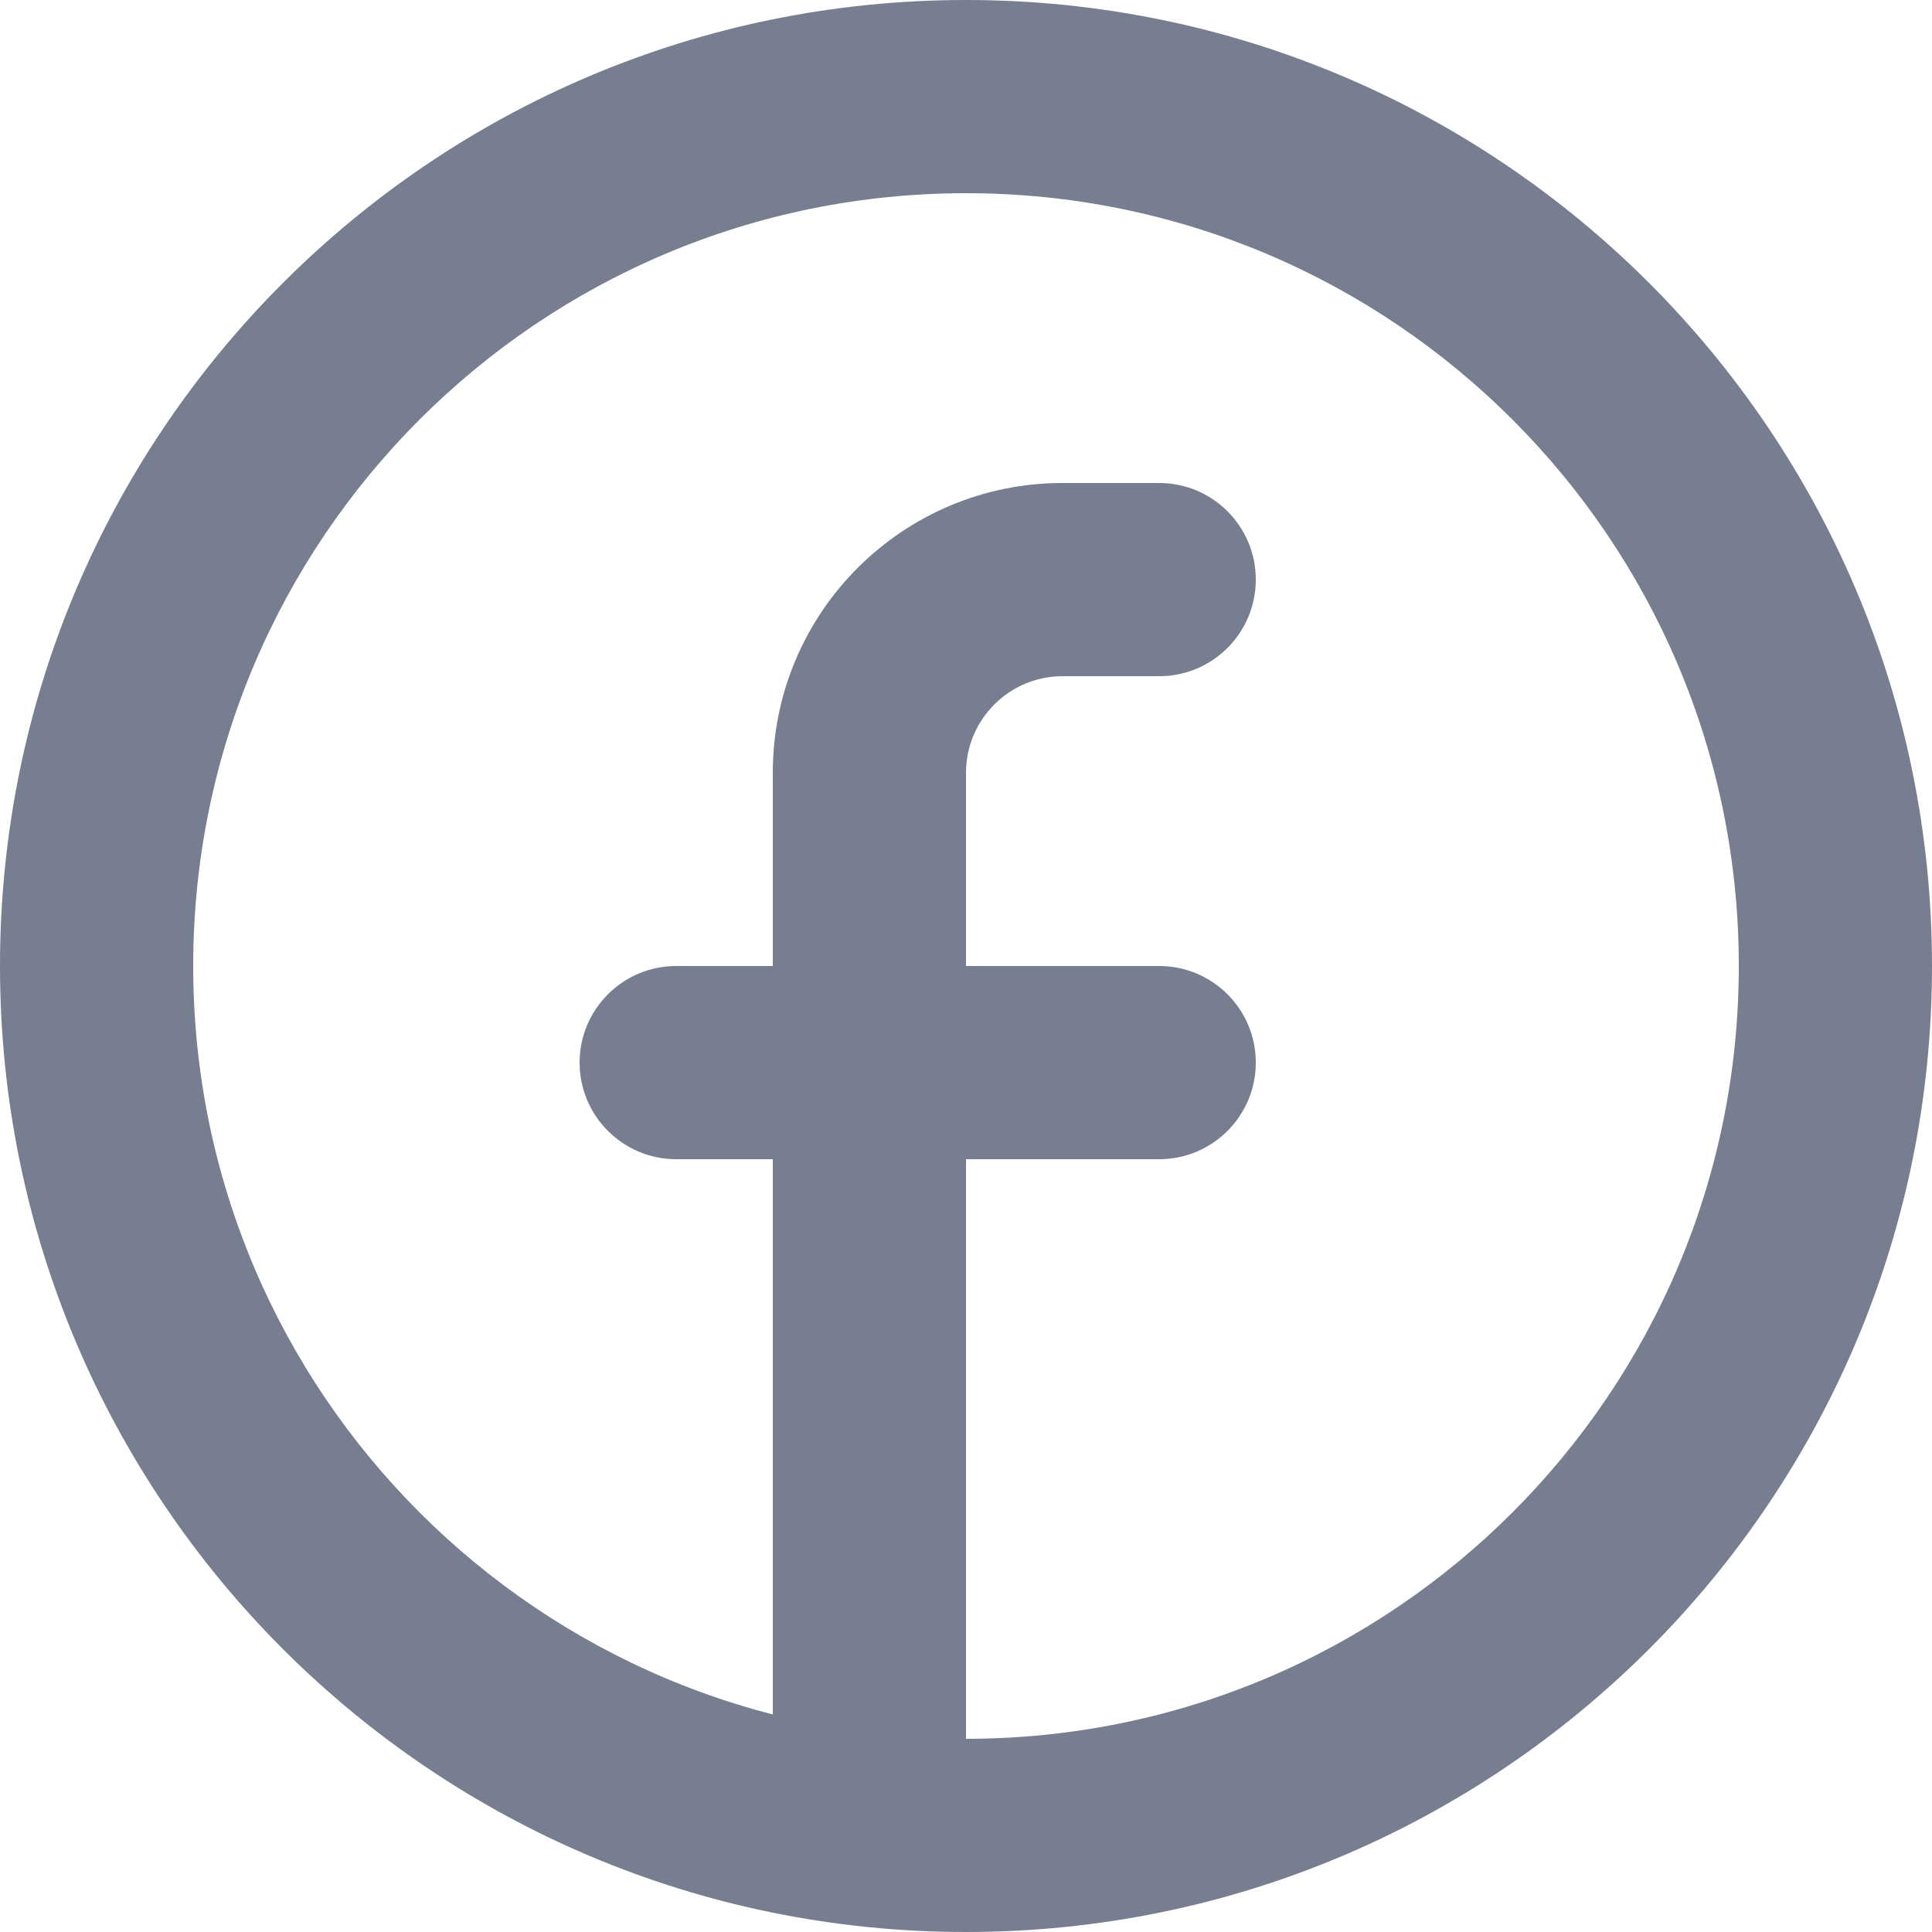
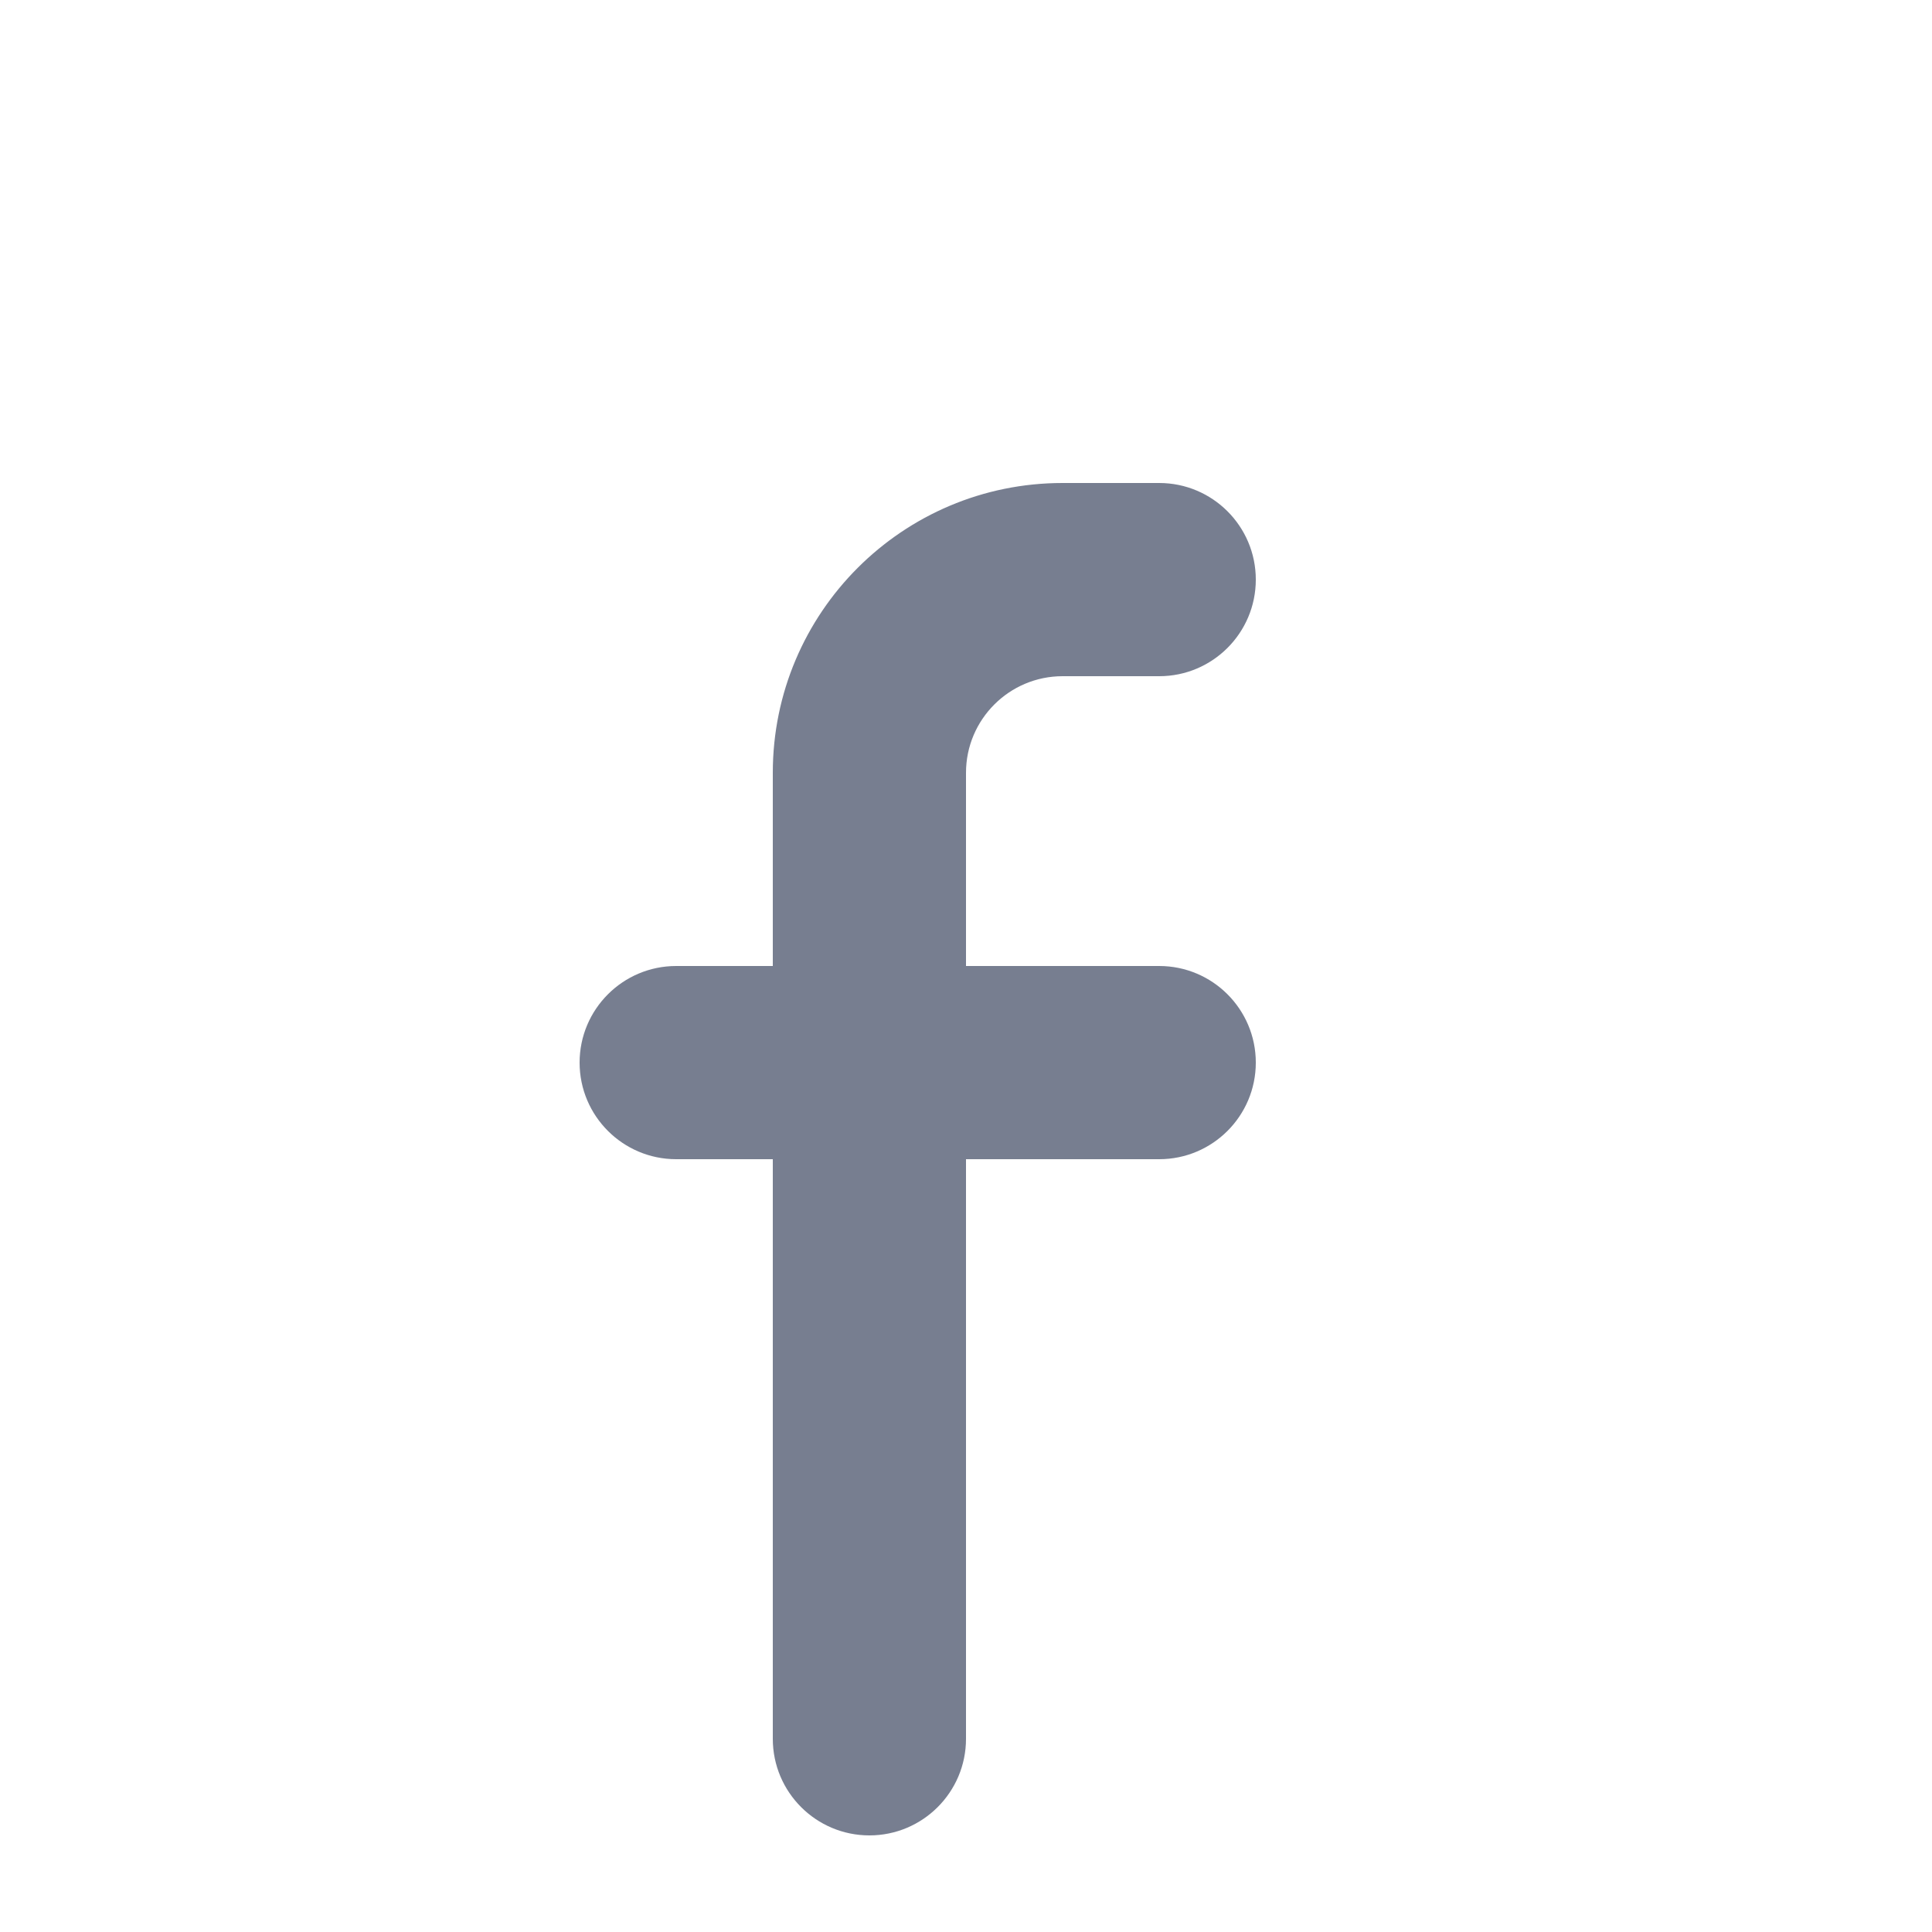
<svg xmlns="http://www.w3.org/2000/svg" width="20px" height="20px" viewBox="0 0 20 20" version="1.1">
  <title>Group</title>
  <g id="⚙️Components" stroke="none" stroke-width="1" fill="none" fill-rule="evenodd">
    <g id="Icons/Facebook/Line" transform="translate(-2, -2)" fill="#777E90">
      <g id="Group" transform="translate(2, 2)">
-         <path d="M18,10 C18,5.582 14.418,2 10,2 C5.582,2 2,5.582 2,10 C2,14.418 5.582,18 10,18 C14.418,18 18,14.418 18,10 Z M20,10 C20,4.477 15.523,0 10,0 C4.477,0 0,4.477 0,10 C0,15.523 4.477,20 10,20 C15.523,20 20,15.523 20,10 Z" id="Vector" />
        <path d="M11,7 L12,7 C12.552,7 13,6.552 13,6 C13,5.448 12.552,5 12,5 L11,5 C9.343,5 8,6.343 8,8 L8,10 L7,10 C6.448,10 6,10.448 6,11 C6,11.552 6.448,12 7,12 L8,12 L8,18 C8,18.552 8.448,19 9,19 C9.552,19 10,18.552 10,18 L10,12 L12,12 C12.552,12 13,11.552 13,11 C13,10.448 12.552,10 12,10 L10,10 L10,8 C10,7.448 10.448,7 11,7 Z" id="Vector" />
      </g>
    </g>
  </g>
</svg>